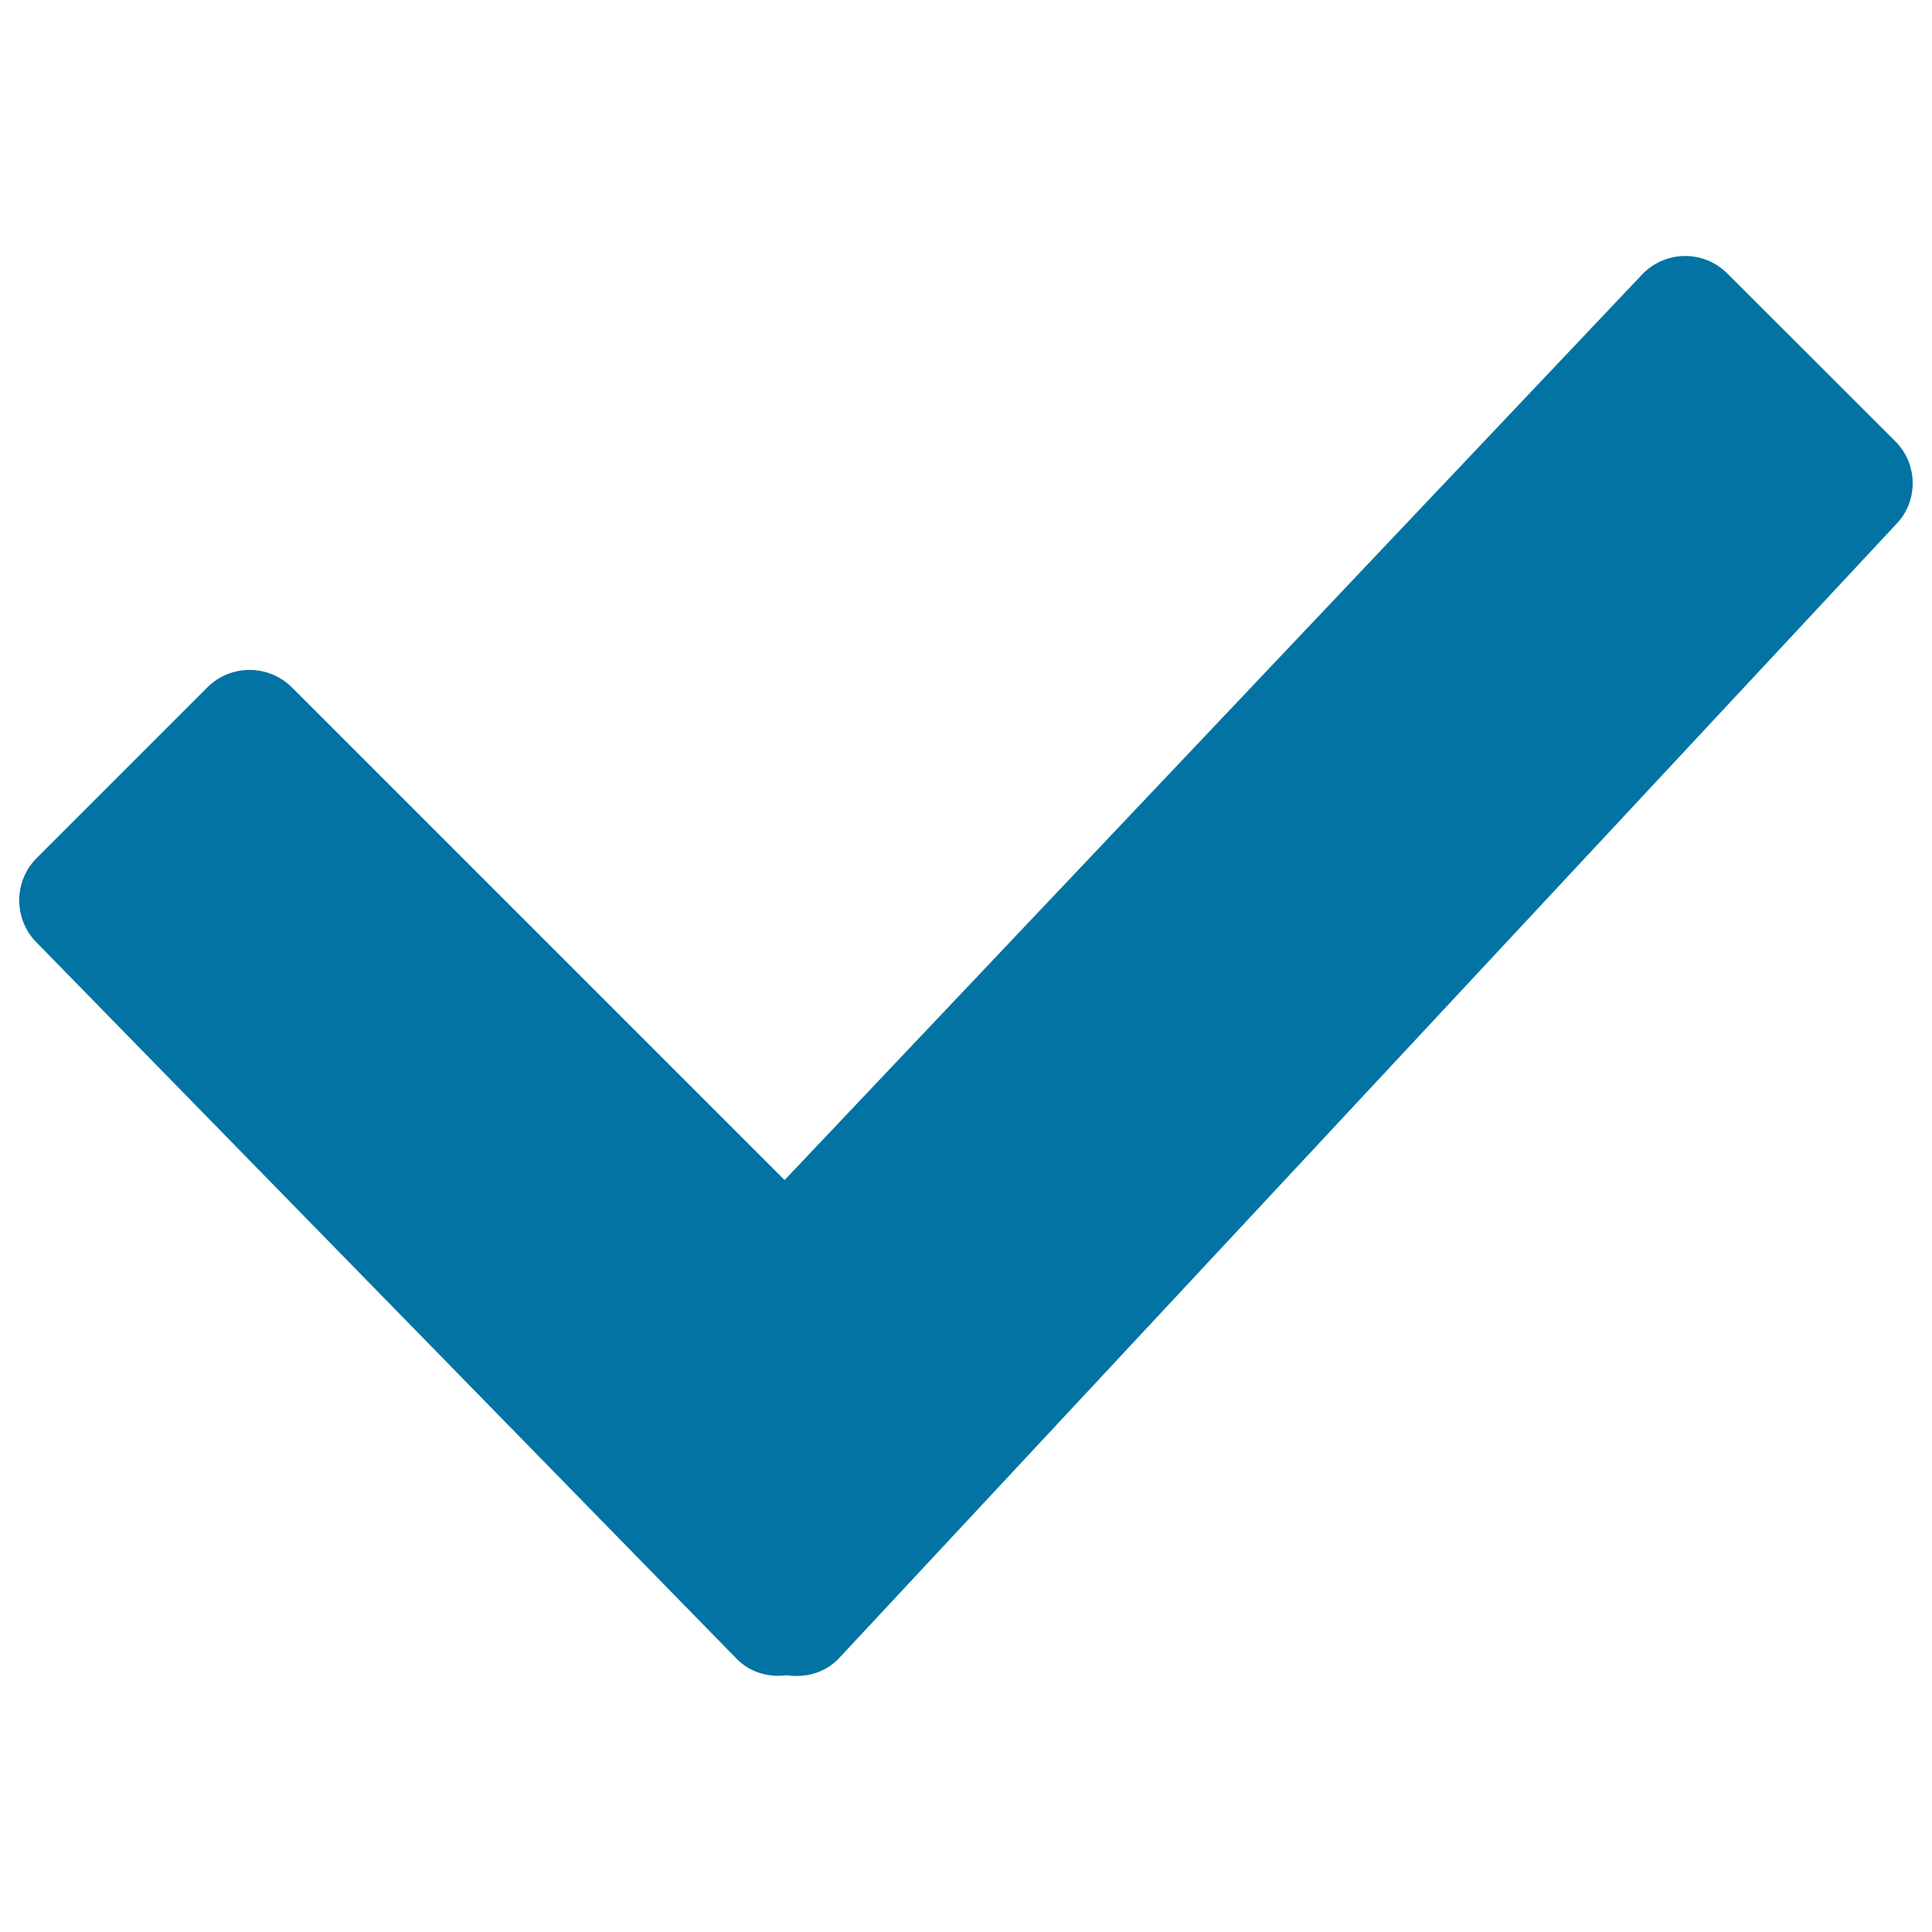
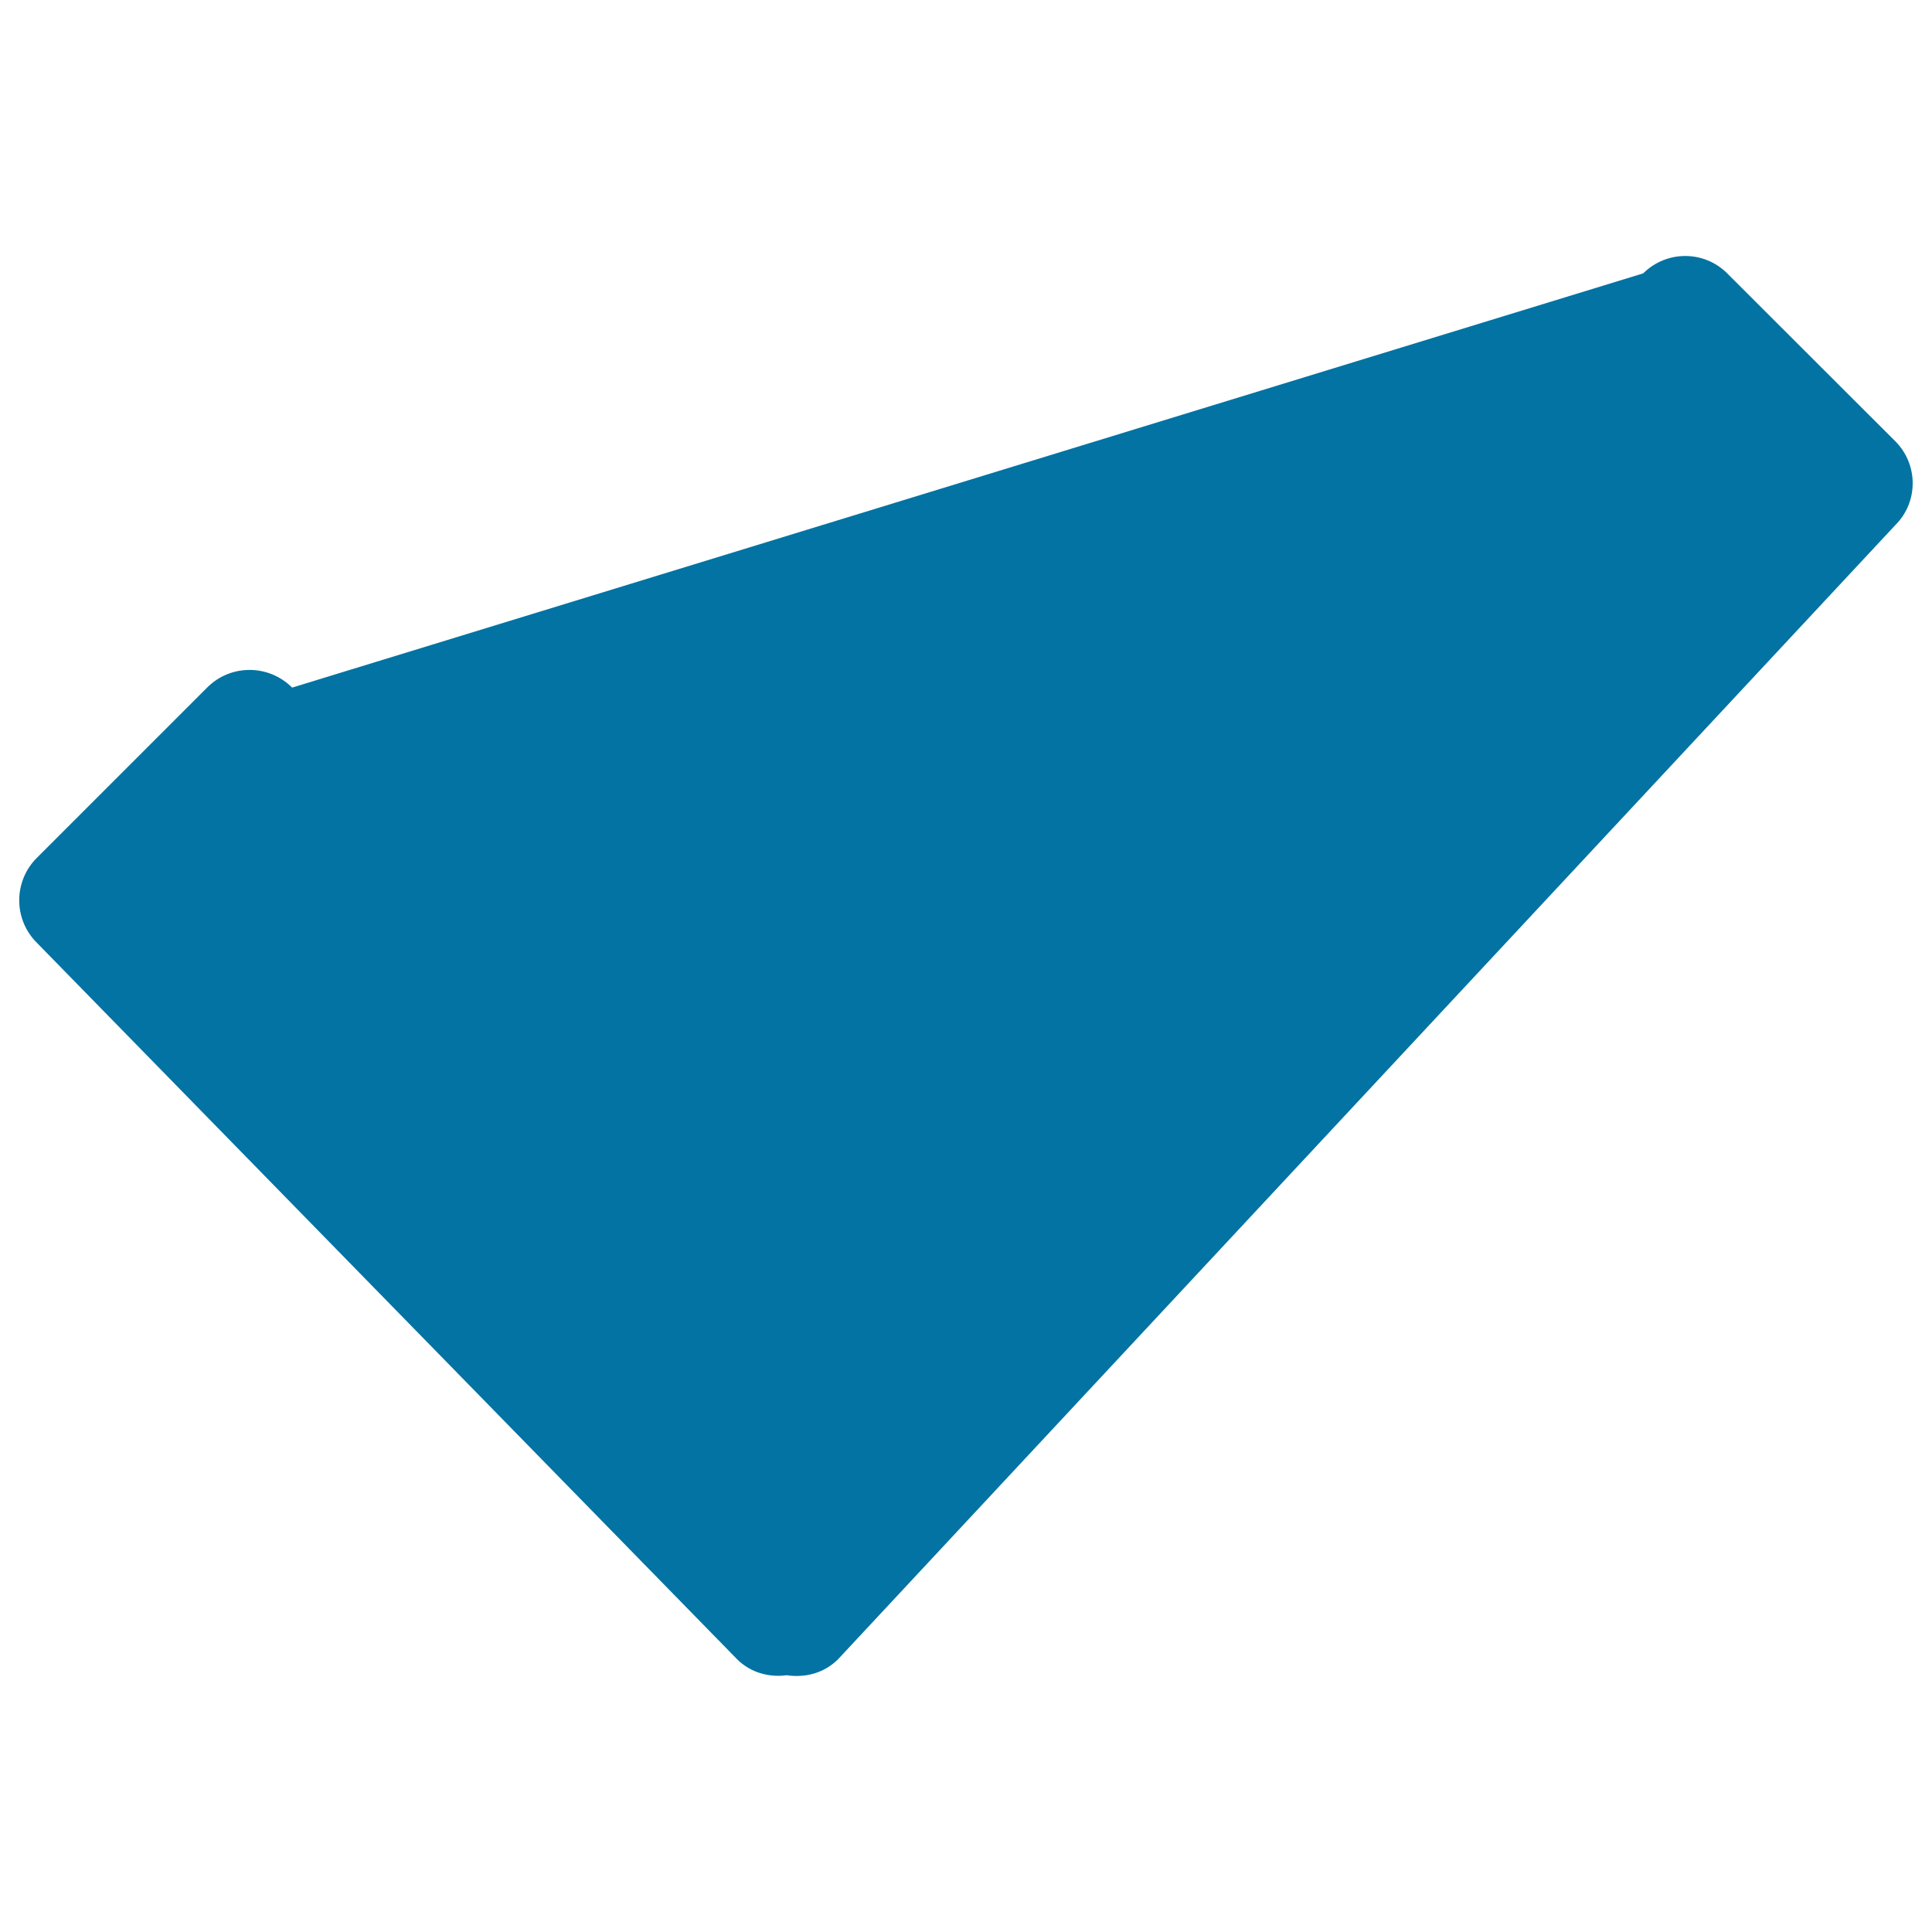
<svg xmlns="http://www.w3.org/2000/svg" viewBox="0 0 1000 1000" style="fill:#0273a2">
  <title>Checkmark Tick SVG icon</title>
  <g>
-     <path d="M981,228.4L894,141.5c-12-12-31.4-12-43.5,0L406.1,610.8L151.2,355.9c-12.2-12.2-31.9-12.2-44,0L19.1,444c-12.2,12.1-12.2,31.9,0,44l362.4,370.8c7,7,16.5,9.5,25.7,8.3c9.5,1.4,19.3-1,26.6-8.3l547.2-587C993,259.9,993,240.4,981,228.4L981,228.4z" />
+     <path d="M981,228.4L894,141.5c-12-12-31.4-12-43.5,0L151.2,355.9c-12.2-12.2-31.9-12.2-44,0L19.1,444c-12.2,12.1-12.2,31.9,0,44l362.4,370.8c7,7,16.5,9.5,25.7,8.3c9.5,1.4,19.3-1,26.6-8.3l547.2-587C993,259.9,993,240.4,981,228.4L981,228.4z" />
  </g>
</svg>